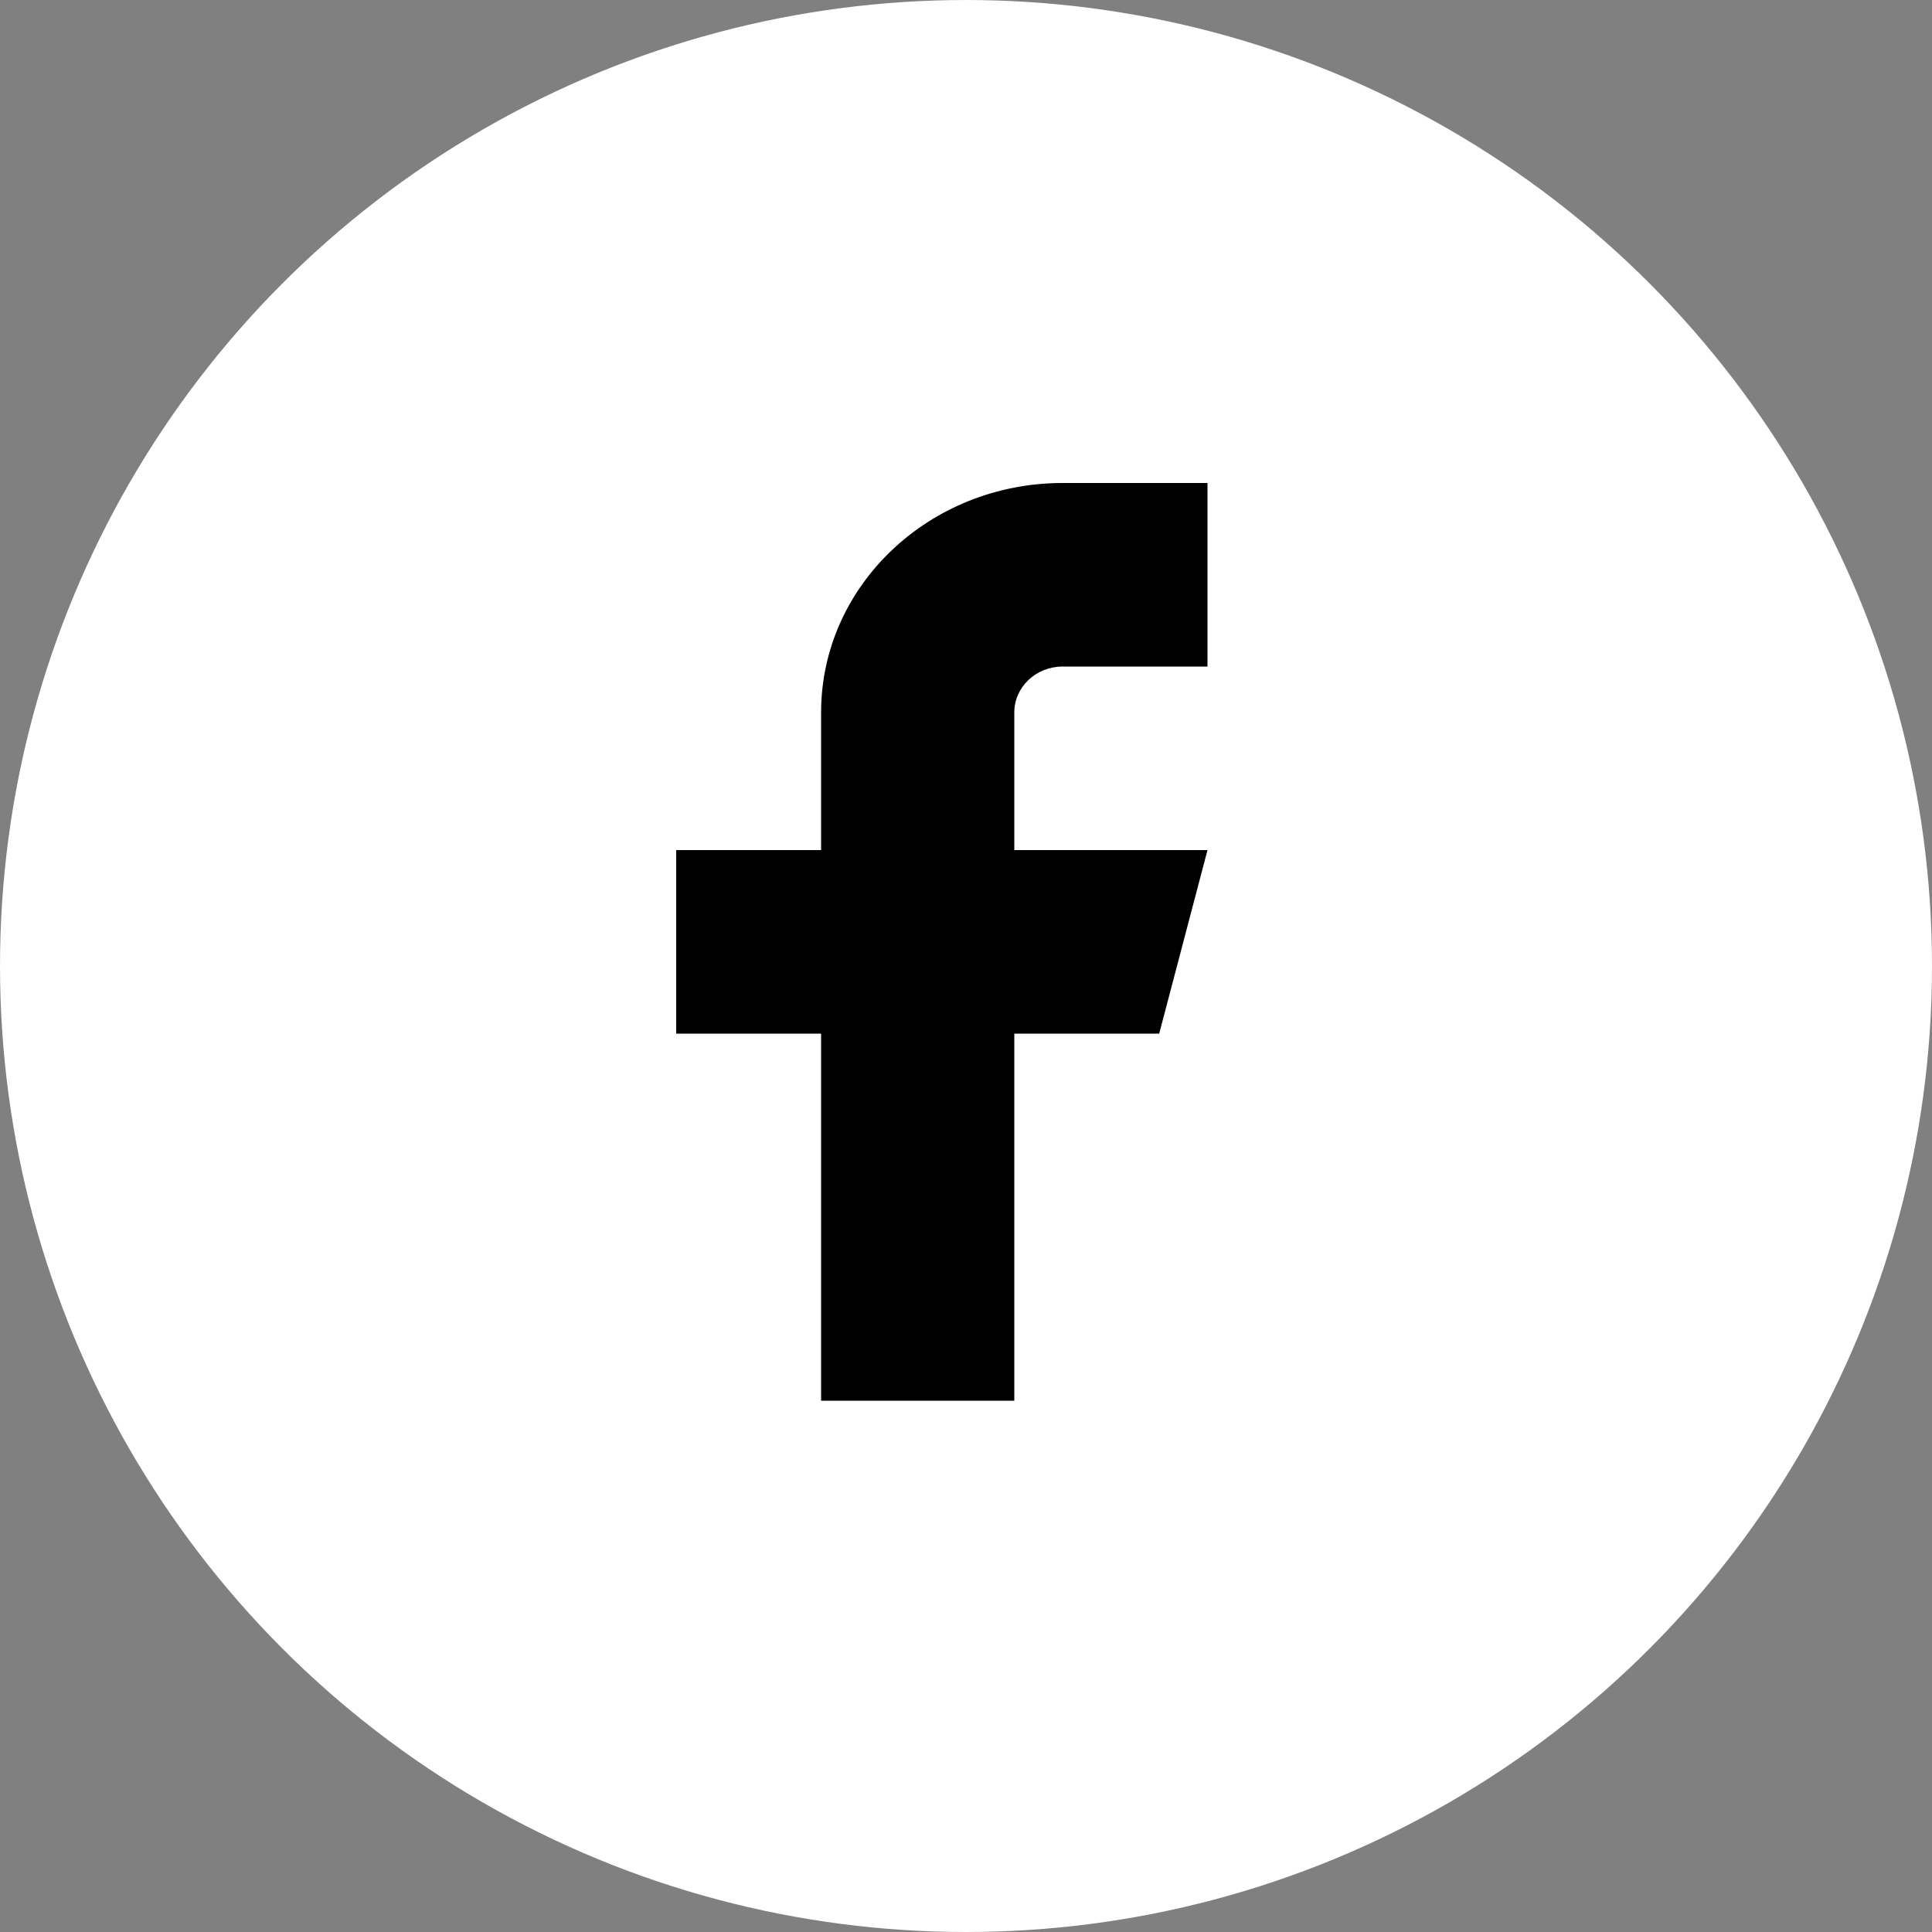
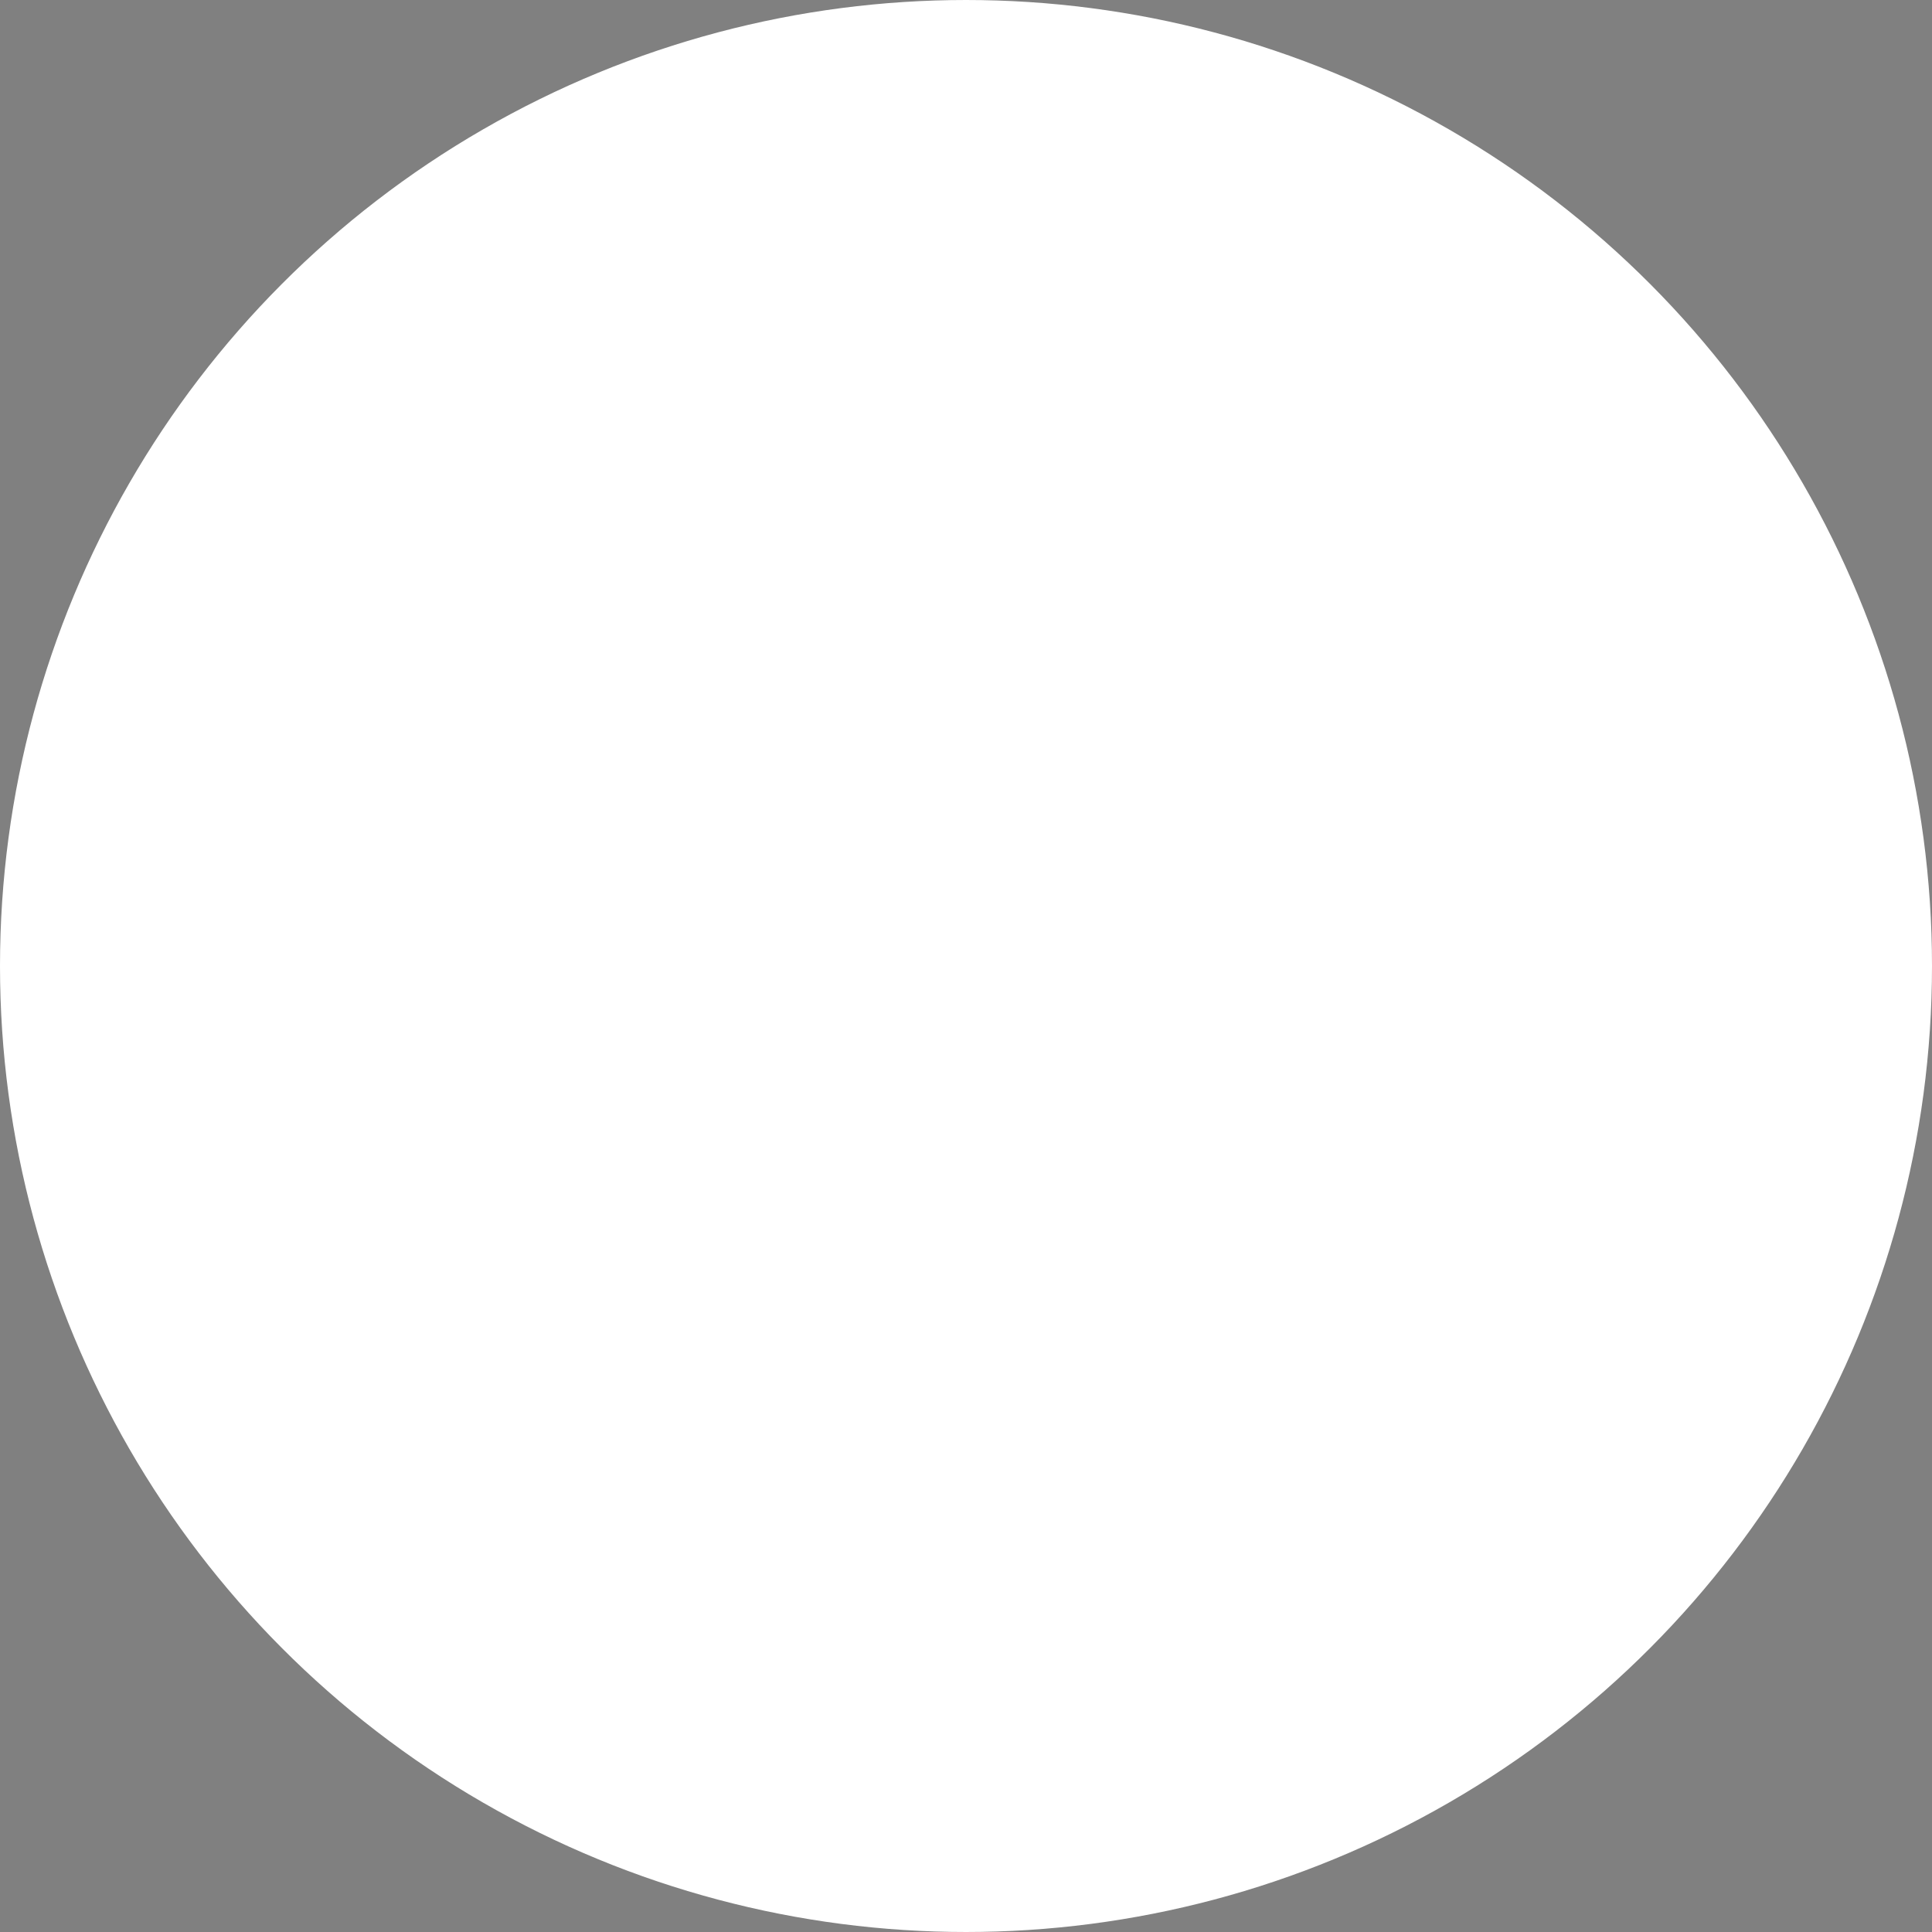
<svg xmlns="http://www.w3.org/2000/svg" width="40px" height="40px" viewBox="0 0 40 40" version="1.1">
  <rect x="0" y="0" width="40" height="40" fill="#808080" stroke="none" />
  <title>socialicon/FB</title>
  <desc>Created with Sketch.</desc>
  <g id="Screen-Overlay" stroke="none" stroke-width="1" fill="none" fill-rule="evenodd">
    <g id="Share-Overlay" transform="translate(-724, -543)">
      <g id="socialicon/FB-2" transform="translate(628, 543)">
        <g id="socialicon/FB" transform="translate(96, 0)">
          <circle id="Oval" stroke="#FFFFFF" stroke-width="1" fill="#FFFFFF" cx="20" cy="20" r="19.5" />
-           <path d="M25,10 L22,10 C19.239,10 17,12.127 17,14.75 L17,17.6 L14,17.6 L14,21.4 L17,21.4 L17,29 L21,29 L21,21.4 L24,21.4 L25,17.6 L21,17.6 L21,14.75 C21,14.225 21.448,13.8 22,13.8 L25,13.8 L25,10 Z" id="Path" fill="#000000" />
        </g>
      </g>
    </g>
  </g>
</svg>